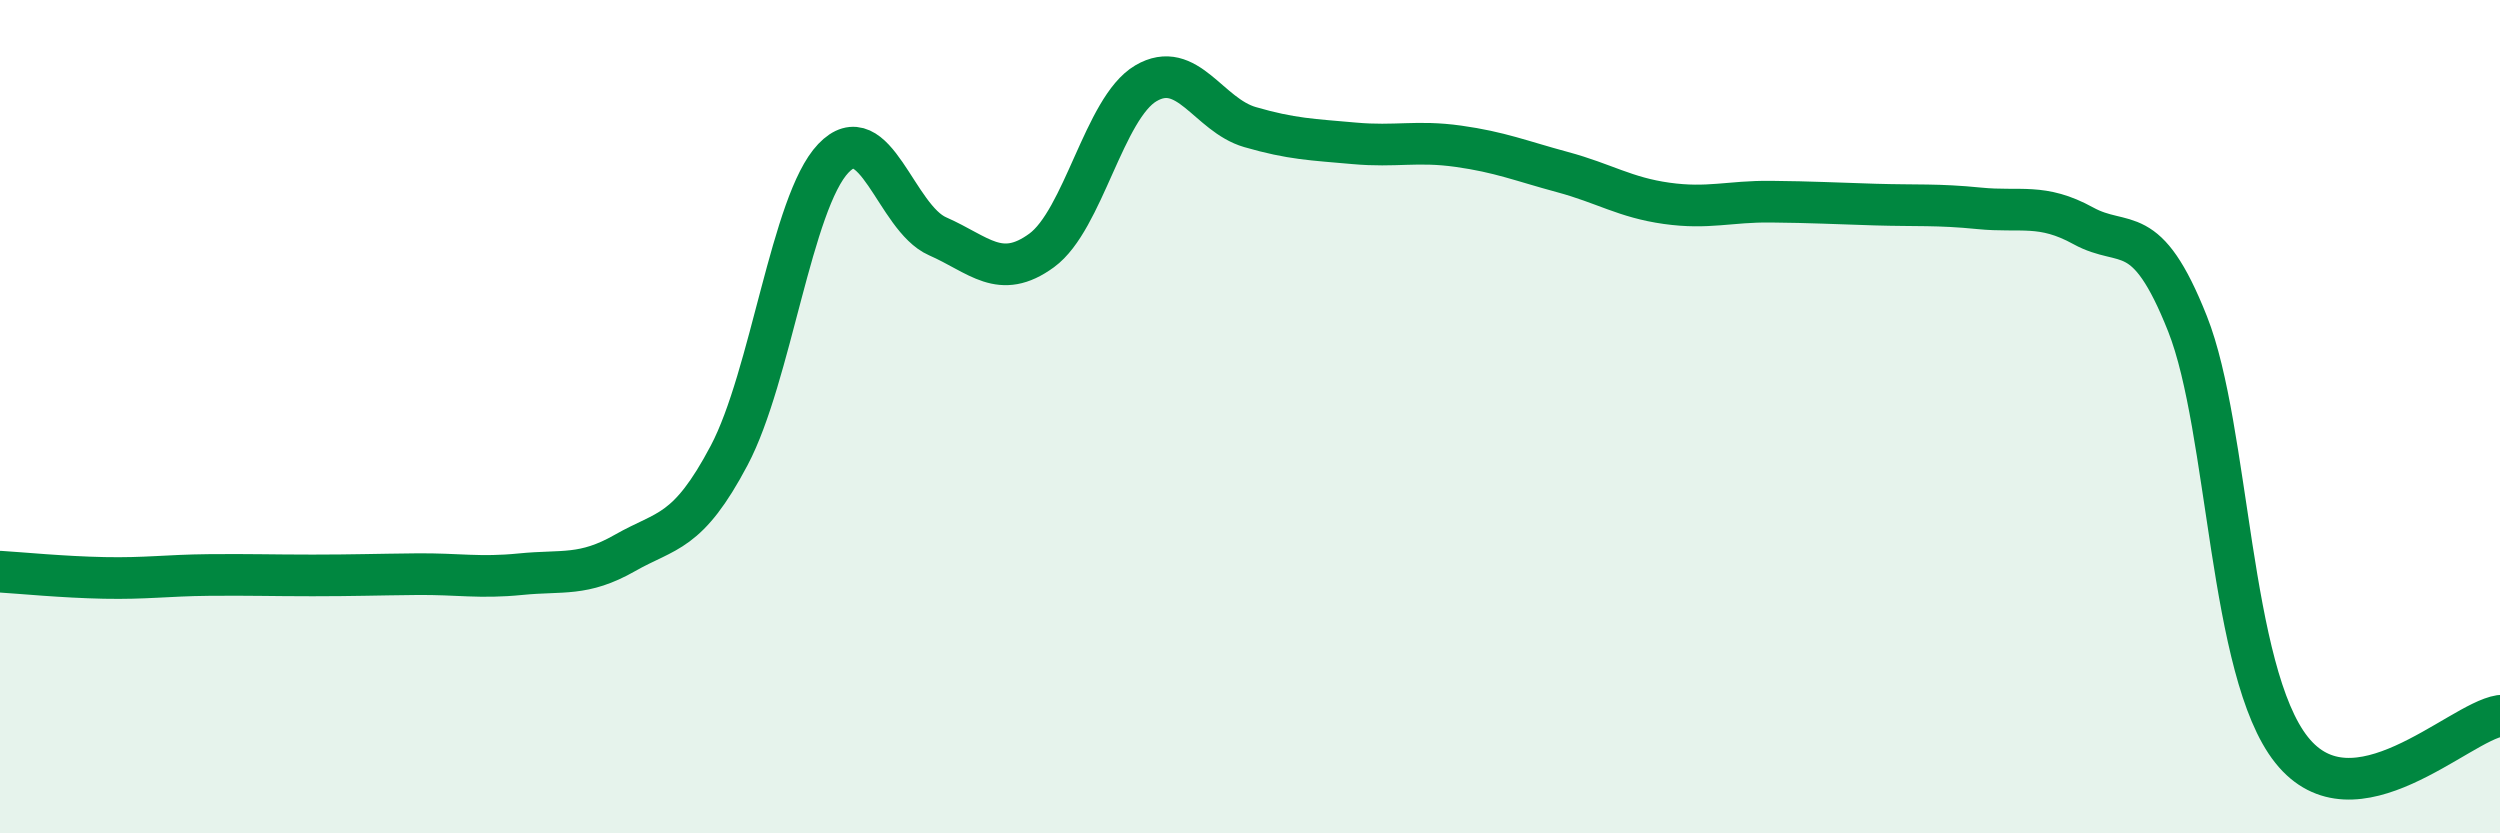
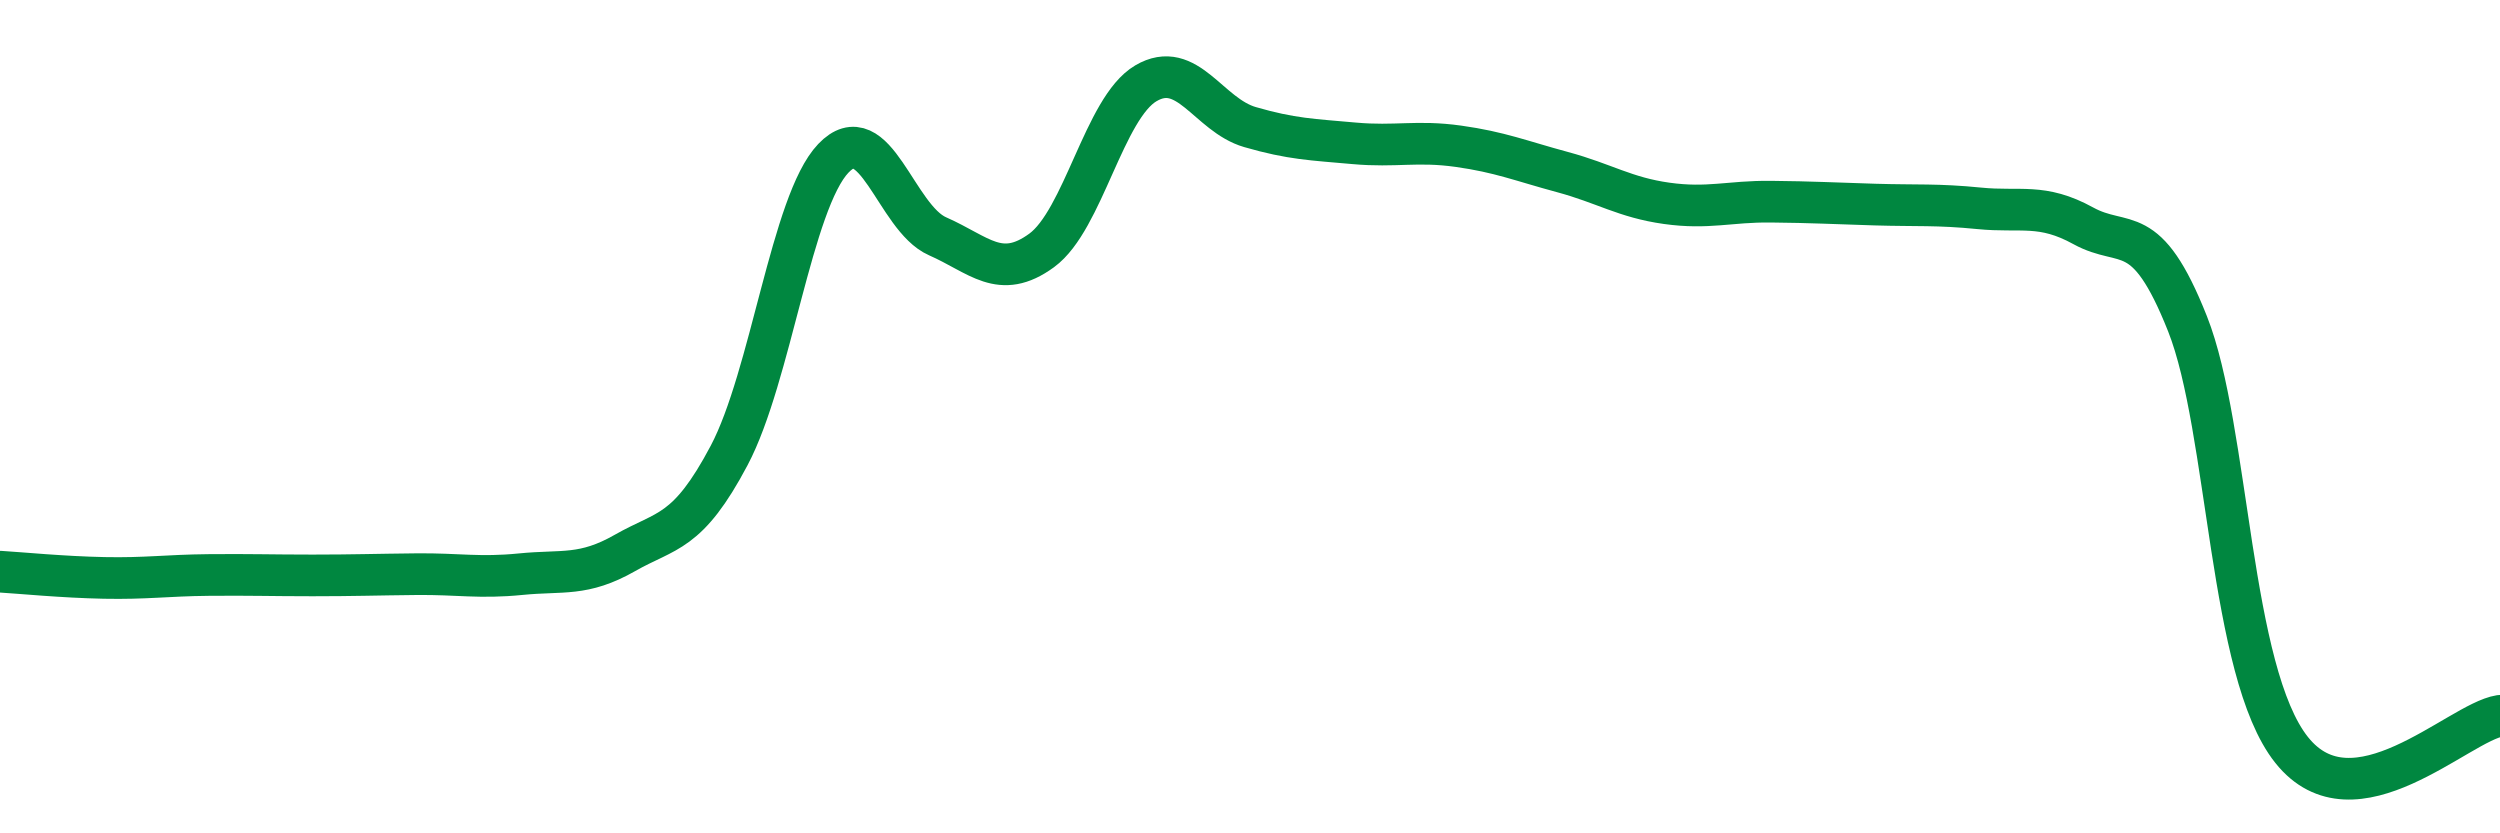
<svg xmlns="http://www.w3.org/2000/svg" width="60" height="20" viewBox="0 0 60 20">
-   <path d="M 0,13.72 C 0.5,13.75 1.5,13.85 2.5,13.87 C 3.5,13.89 4,13.81 5,13.8 C 6,13.79 6.5,13.81 7.5,13.81 C 8.5,13.81 9,13.79 10,13.78 C 11,13.77 11.5,13.88 12.5,13.78 C 13.5,13.68 14,13.84 15,13.27 C 16,12.7 16.5,12.82 17.5,10.93 C 18.5,9.04 19,4.85 20,3.8 C 21,2.75 21.5,5.23 22.5,5.67 C 23.5,6.11 24,6.74 25,6.01 C 26,5.28 26.5,2.59 27.5,2 C 28.5,1.41 29,2.76 30,3.05 C 31,3.34 31.5,3.35 32.5,3.44 C 33.5,3.53 34,3.37 35,3.51 C 36,3.65 36.5,3.86 37.5,4.13 C 38.5,4.4 39,4.74 40,4.88 C 41,5.02 41.5,4.83 42.5,4.84 C 43.5,4.85 44,4.88 45,4.91 C 46,4.94 46.5,4.9 47.5,5 C 48.5,5.1 49,4.87 50,5.42 C 51,5.97 51.5,5.25 52.5,7.77 C 53.5,10.29 53.5,16.12 55,18 C 56.5,19.88 59,17.34 60,17.18L60 20L0 20Z" fill="#008740" opacity="0.1" stroke-linecap="round" stroke-linejoin="round" />
  <path d="M 0,13.72 C 0.5,13.75 1.5,13.85 2.5,13.87 C 3.5,13.89 4,13.81 5,13.8 C 6,13.79 6.5,13.81 7.5,13.81 C 8.5,13.81 9,13.79 10,13.78 C 11,13.77 11.5,13.88 12.5,13.78 C 13.5,13.68 14,13.84 15,13.27 C 16,12.7 16.5,12.82 17.5,10.93 C 18.5,9.04 19,4.85 20,3.8 C 21,2.75 21.5,5.23 22.5,5.67 C 23.5,6.11 24,6.74 25,6.01 C 26,5.28 26.5,2.59 27.5,2 C 28.5,1.41 29,2.76 30,3.05 C 31,3.34 31.5,3.35 32.5,3.44 C 33.5,3.53 34,3.37 35,3.51 C 36,3.65 36.5,3.86 37.5,4.13 C 38.5,4.4 39,4.74 40,4.88 C 41,5.02 41.5,4.83 42.5,4.84 C 43.5,4.85 44,4.88 45,4.91 C 46,4.94 46.5,4.9 47.5,5 C 48.5,5.1 49,4.87 50,5.42 C 51,5.97 51.5,5.25 52.5,7.77 C 53.5,10.29 53.5,16.12 55,18 C 56.5,19.88 59,17.34 60,17.18" stroke="#008740" stroke-width="1" fill="none" stroke-linecap="round" stroke-linejoin="round" />
</svg>